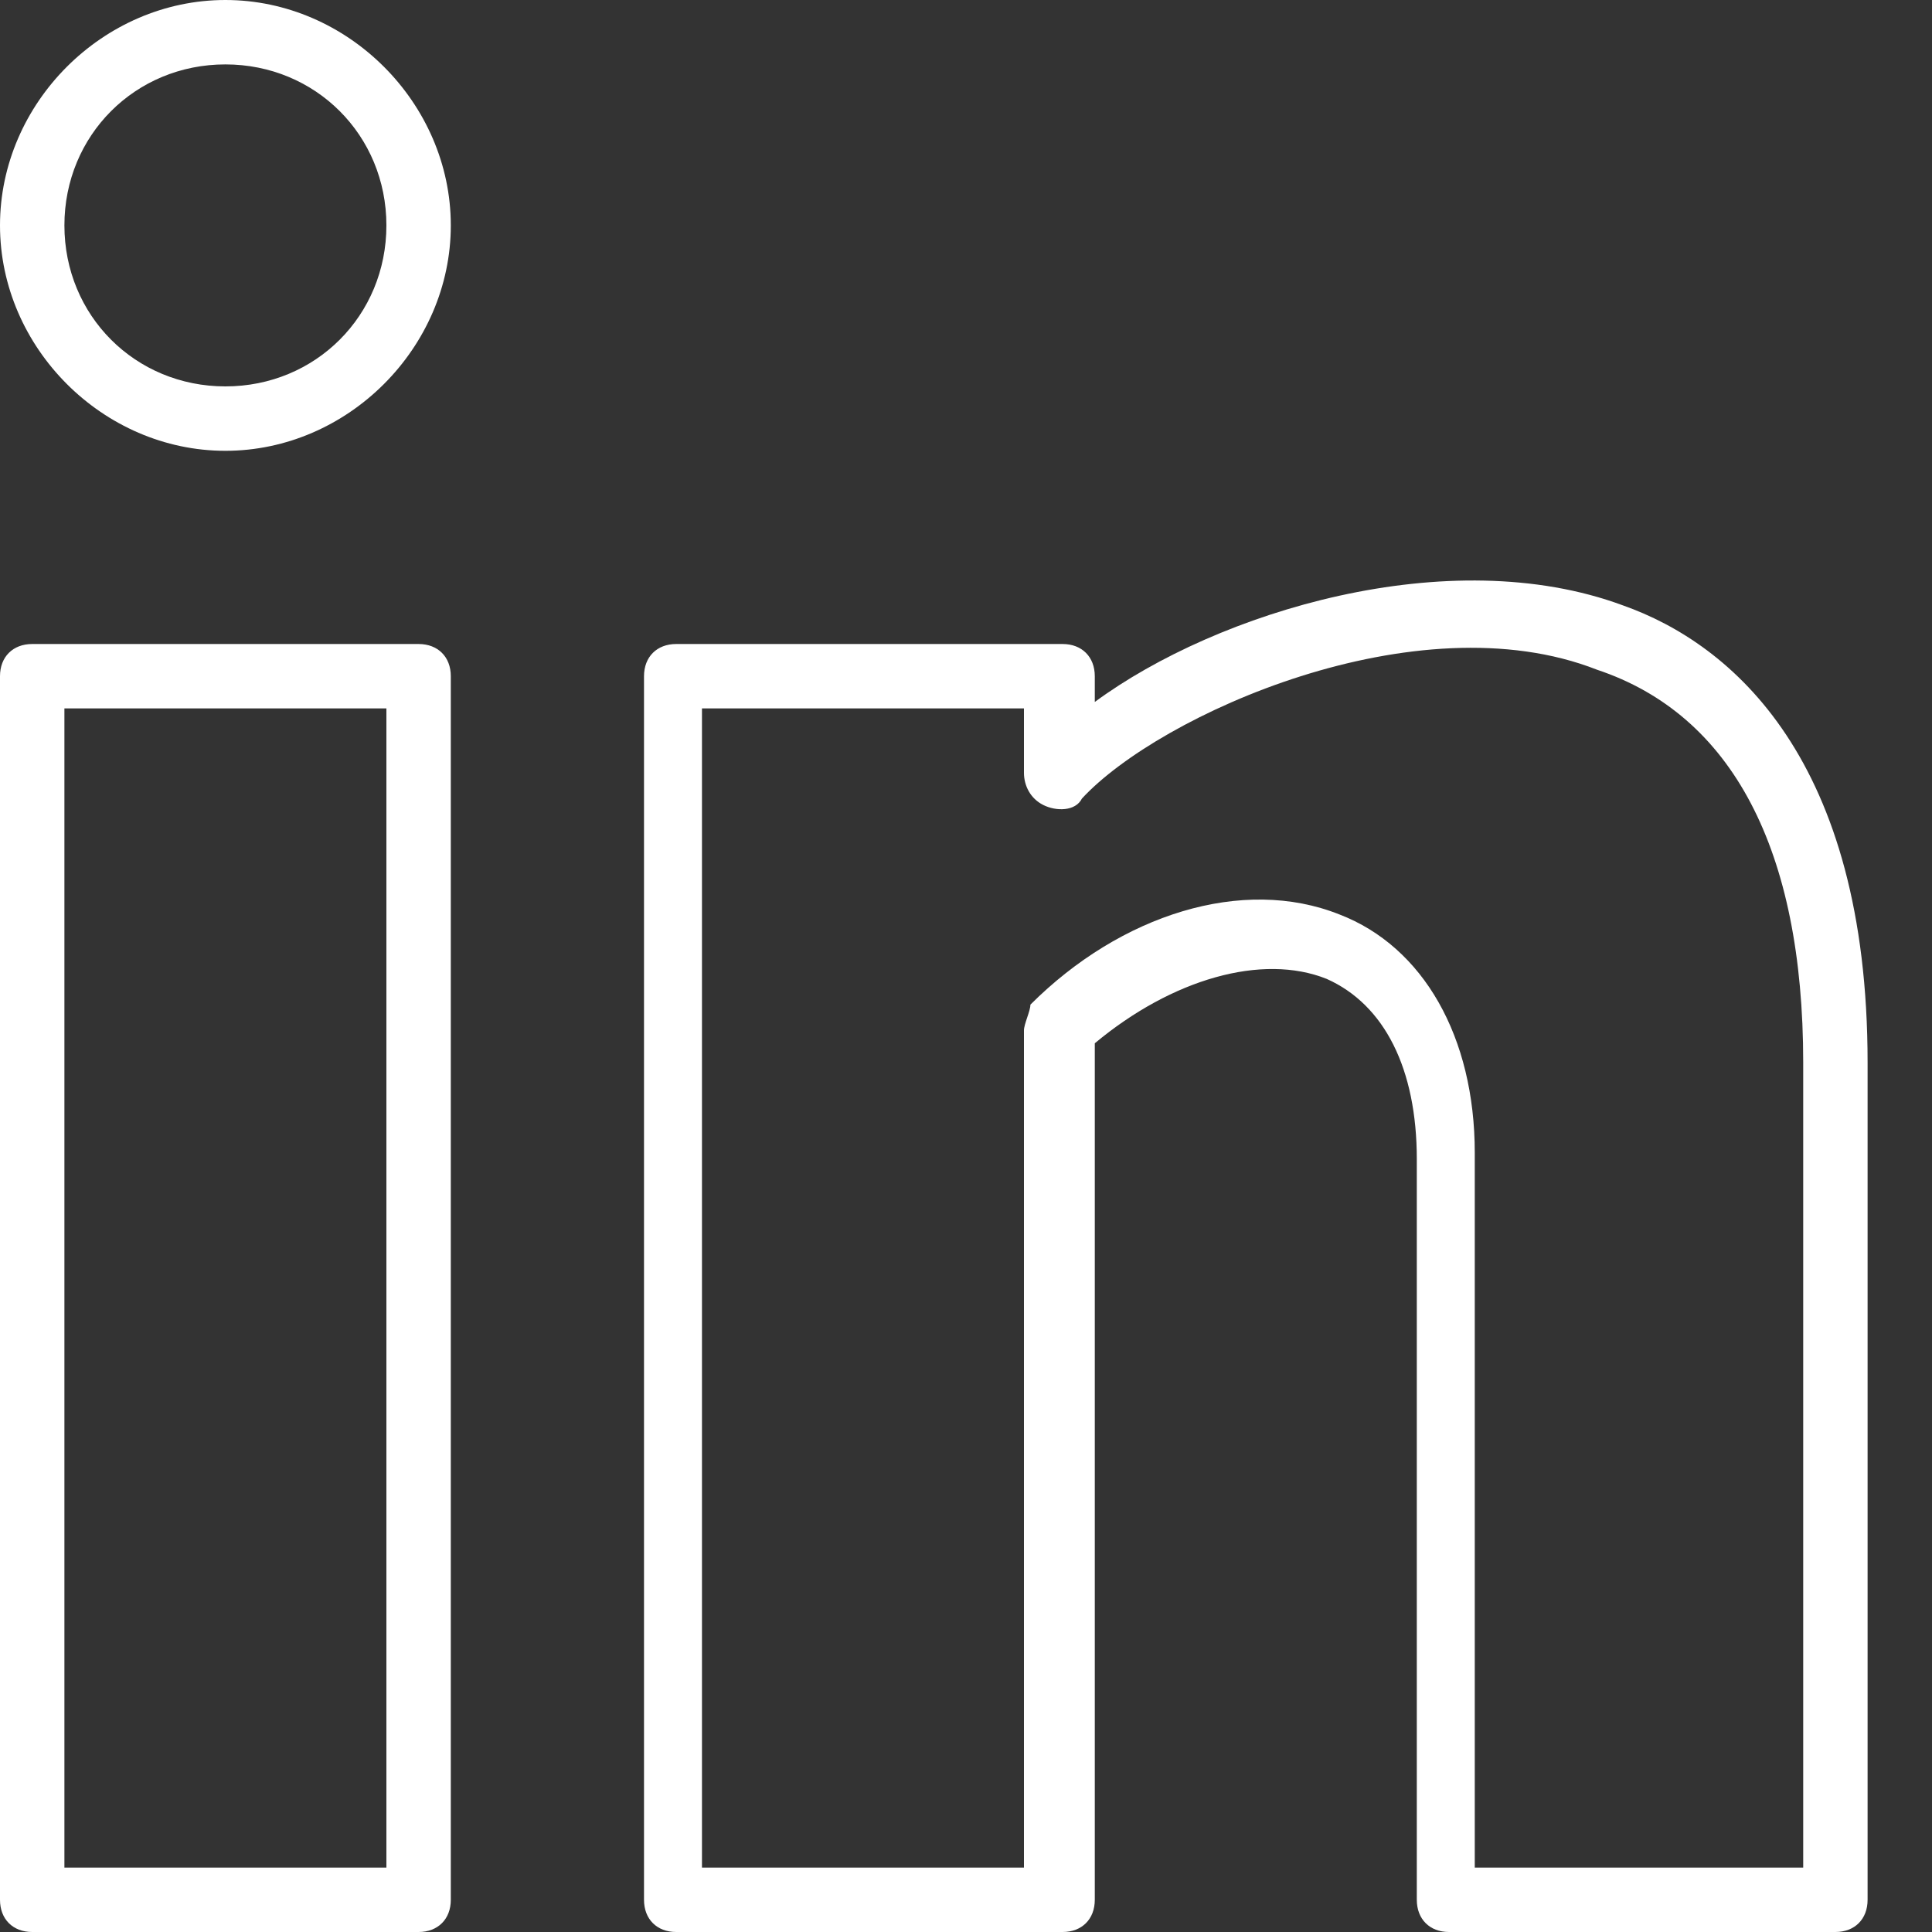
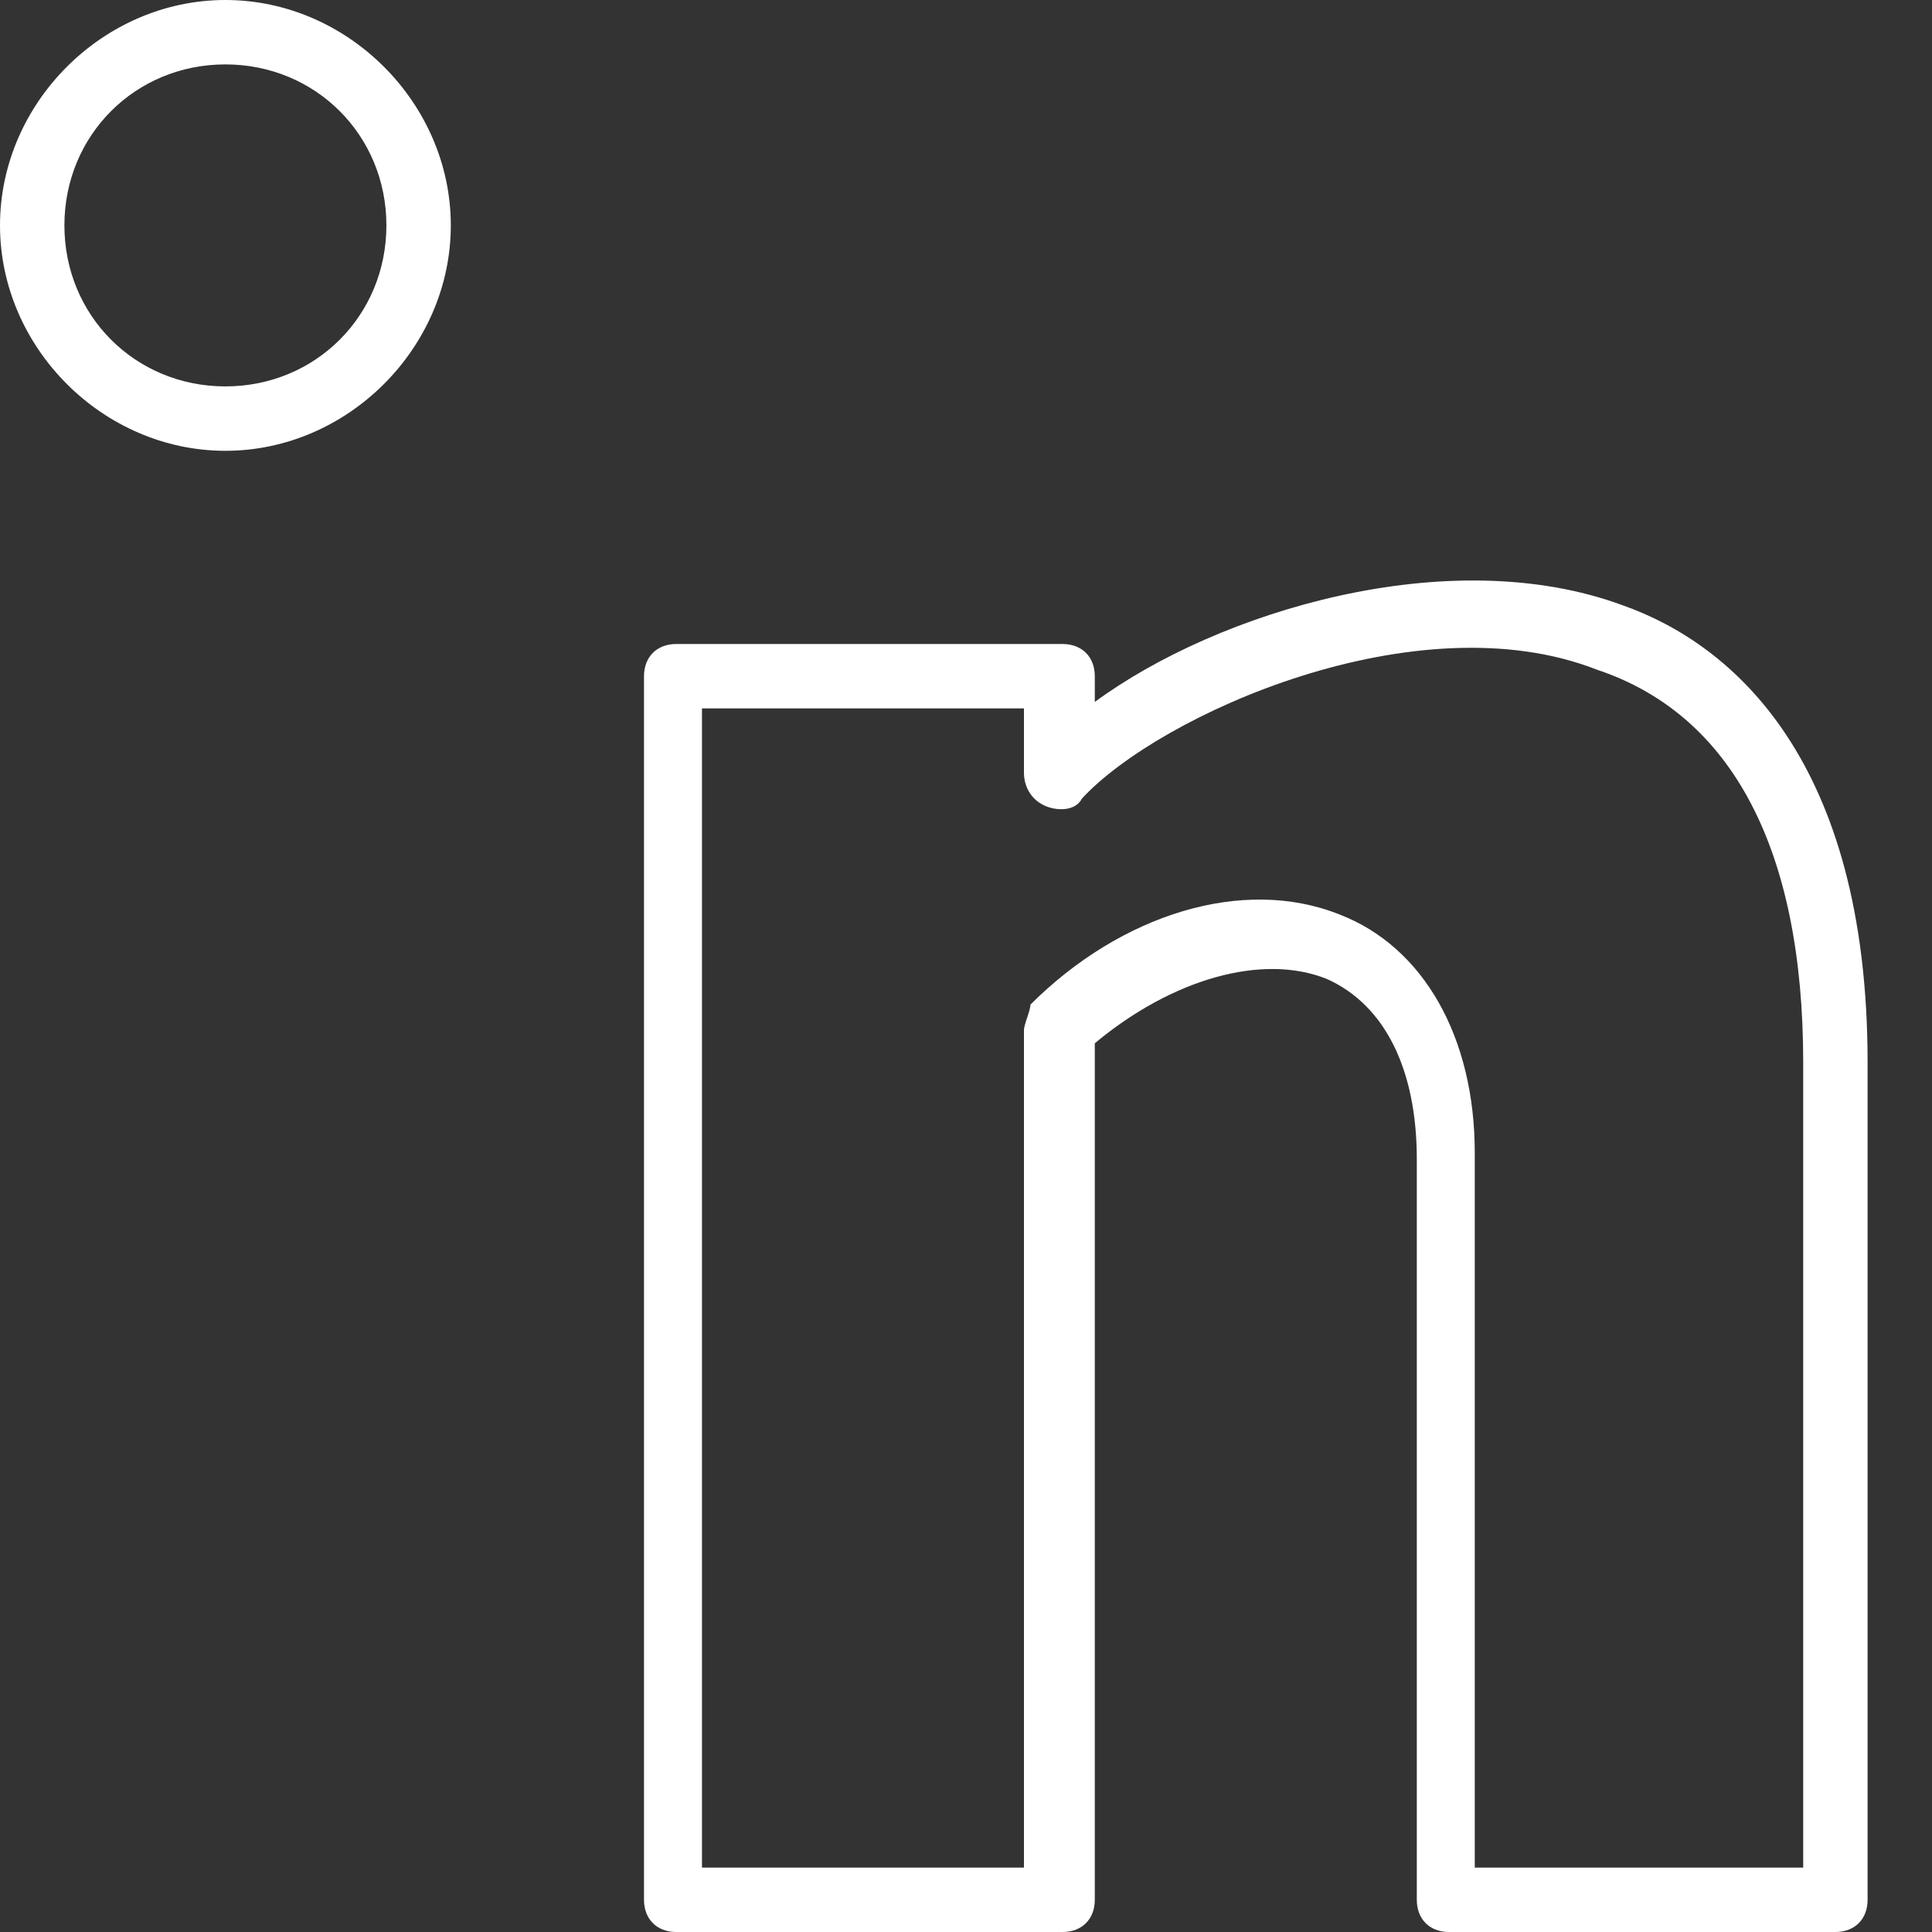
<svg xmlns="http://www.w3.org/2000/svg" width="80px" height="80px" viewBox="0 0 80 80" version="1.1">
  <rect x="0" y="0" width="80" height="80" fill="#333333" stroke="none" />
  <title>Icon / LinkedIn White</title>
  <g id="Icon-/-LinkedIn-White" stroke="none" stroke-width="1" fill="none" fill-rule="evenodd">
    <g id="Linkedin" fill="#FFFFFF" fill-rule="nonzero">
-       <path d="M17.333,80 L1.333,80 C0.533,80 0,79.467 0,78.667 L0,28 C0,27.2 0.533,26.667 1.333,26.667 L17.333,26.667 C18.133,26.667 18.667,27.2 18.667,28 L18.667,78.667 C18.667,79.467 18.133,80 17.333,80 Z M2.667,77.333 L16,77.333 L16,29.333 L2.667,29.333 L2.667,77.333 Z" id="Shape" />
      <path d="M76,80 L60,80 C59.2,80 58.667,79.467 58.667,78.667 L58.667,48 C58.667,44.267 57.333,41.6 54.933,40.533 C52.267,39.467 48.533,40.533 45.333,43.2 L45.333,78.667 C45.333,79.467 44.8,80 44,80 L28,80 C27.2,80 26.667,79.467 26.667,78.667 L26.667,28 C26.667,27.2 27.2,26.667 28,26.667 L44,26.667 C44.8,26.667 45.333,27.2 45.333,28 L45.333,29.067 C50.4,25.333 60,22.4 67.2,25.067 C71.733,26.667 77.333,31.467 77.333,44 L77.333,78.667 C77.333,79.467 76.8,80 76,80 Z M61.333,77.333 L74.667,77.333 L74.667,44 C74.667,35.2 71.733,29.6 66.133,27.733 C58.667,24.8 48,29.6 44.8,33.067 C44.533,33.6 43.733,33.6 43.2,33.333 C42.667,33.067 42.4,32.533 42.4,32 L42.4,29.333 L29.067,29.333 L29.067,77.333 L42.4,77.333 L42.4,42.667 C42.4,42.4 42.667,41.867 42.667,41.6 C46.4,37.867 51.467,36.267 55.467,37.867 C58.933,39.2 61.067,42.933 61.067,47.733 L61.067,77.333 L61.333,77.333 Z" id="Shape" />
      <path d="M9.333,18.667 C4.267,18.667 0,14.4 0,9.333 C0,4.267 4.267,0 9.333,0 C14.4,0 18.667,4.267 18.667,9.333 C18.667,14.4 14.4,18.667 9.333,18.667 Z M9.333,2.667 C5.6,2.667 2.667,5.6 2.667,9.333 C2.667,13.067 5.6,16 9.333,16 C13.067,16 16,13.067 16,9.333 C16,5.6 13.067,2.667 9.333,2.667 Z" id="Shape" />
    </g>
  </g>
</svg>